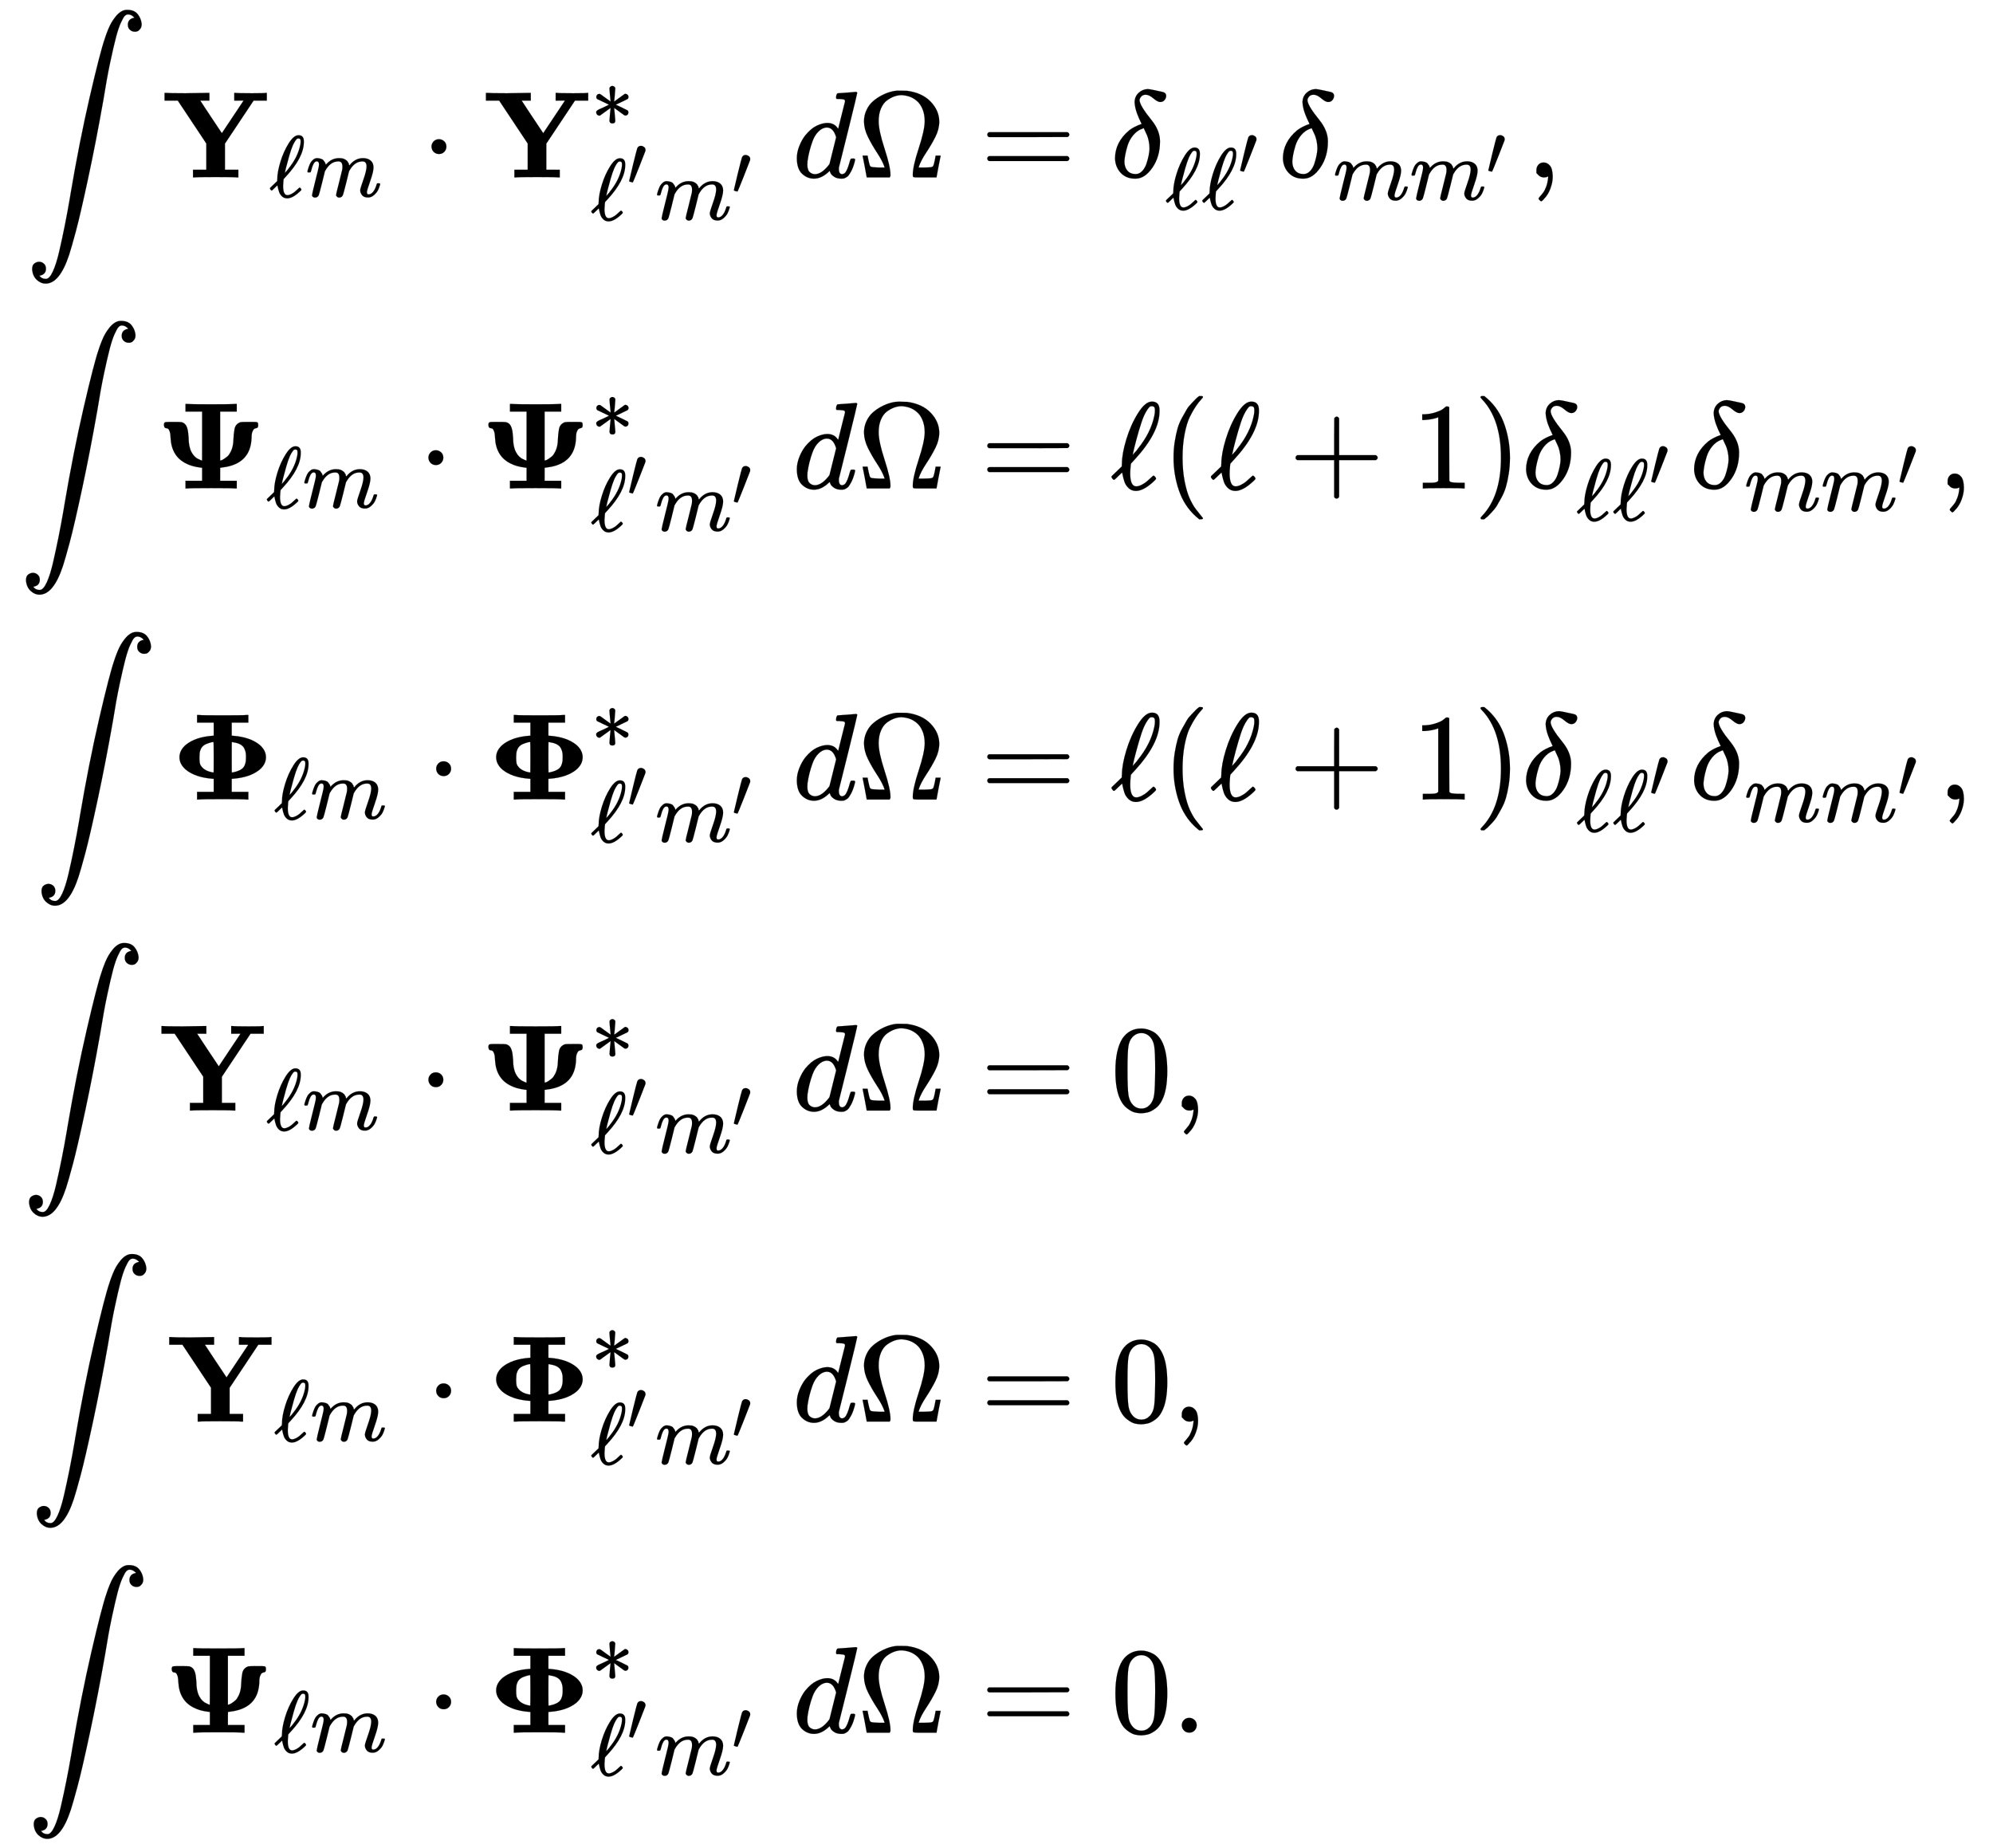
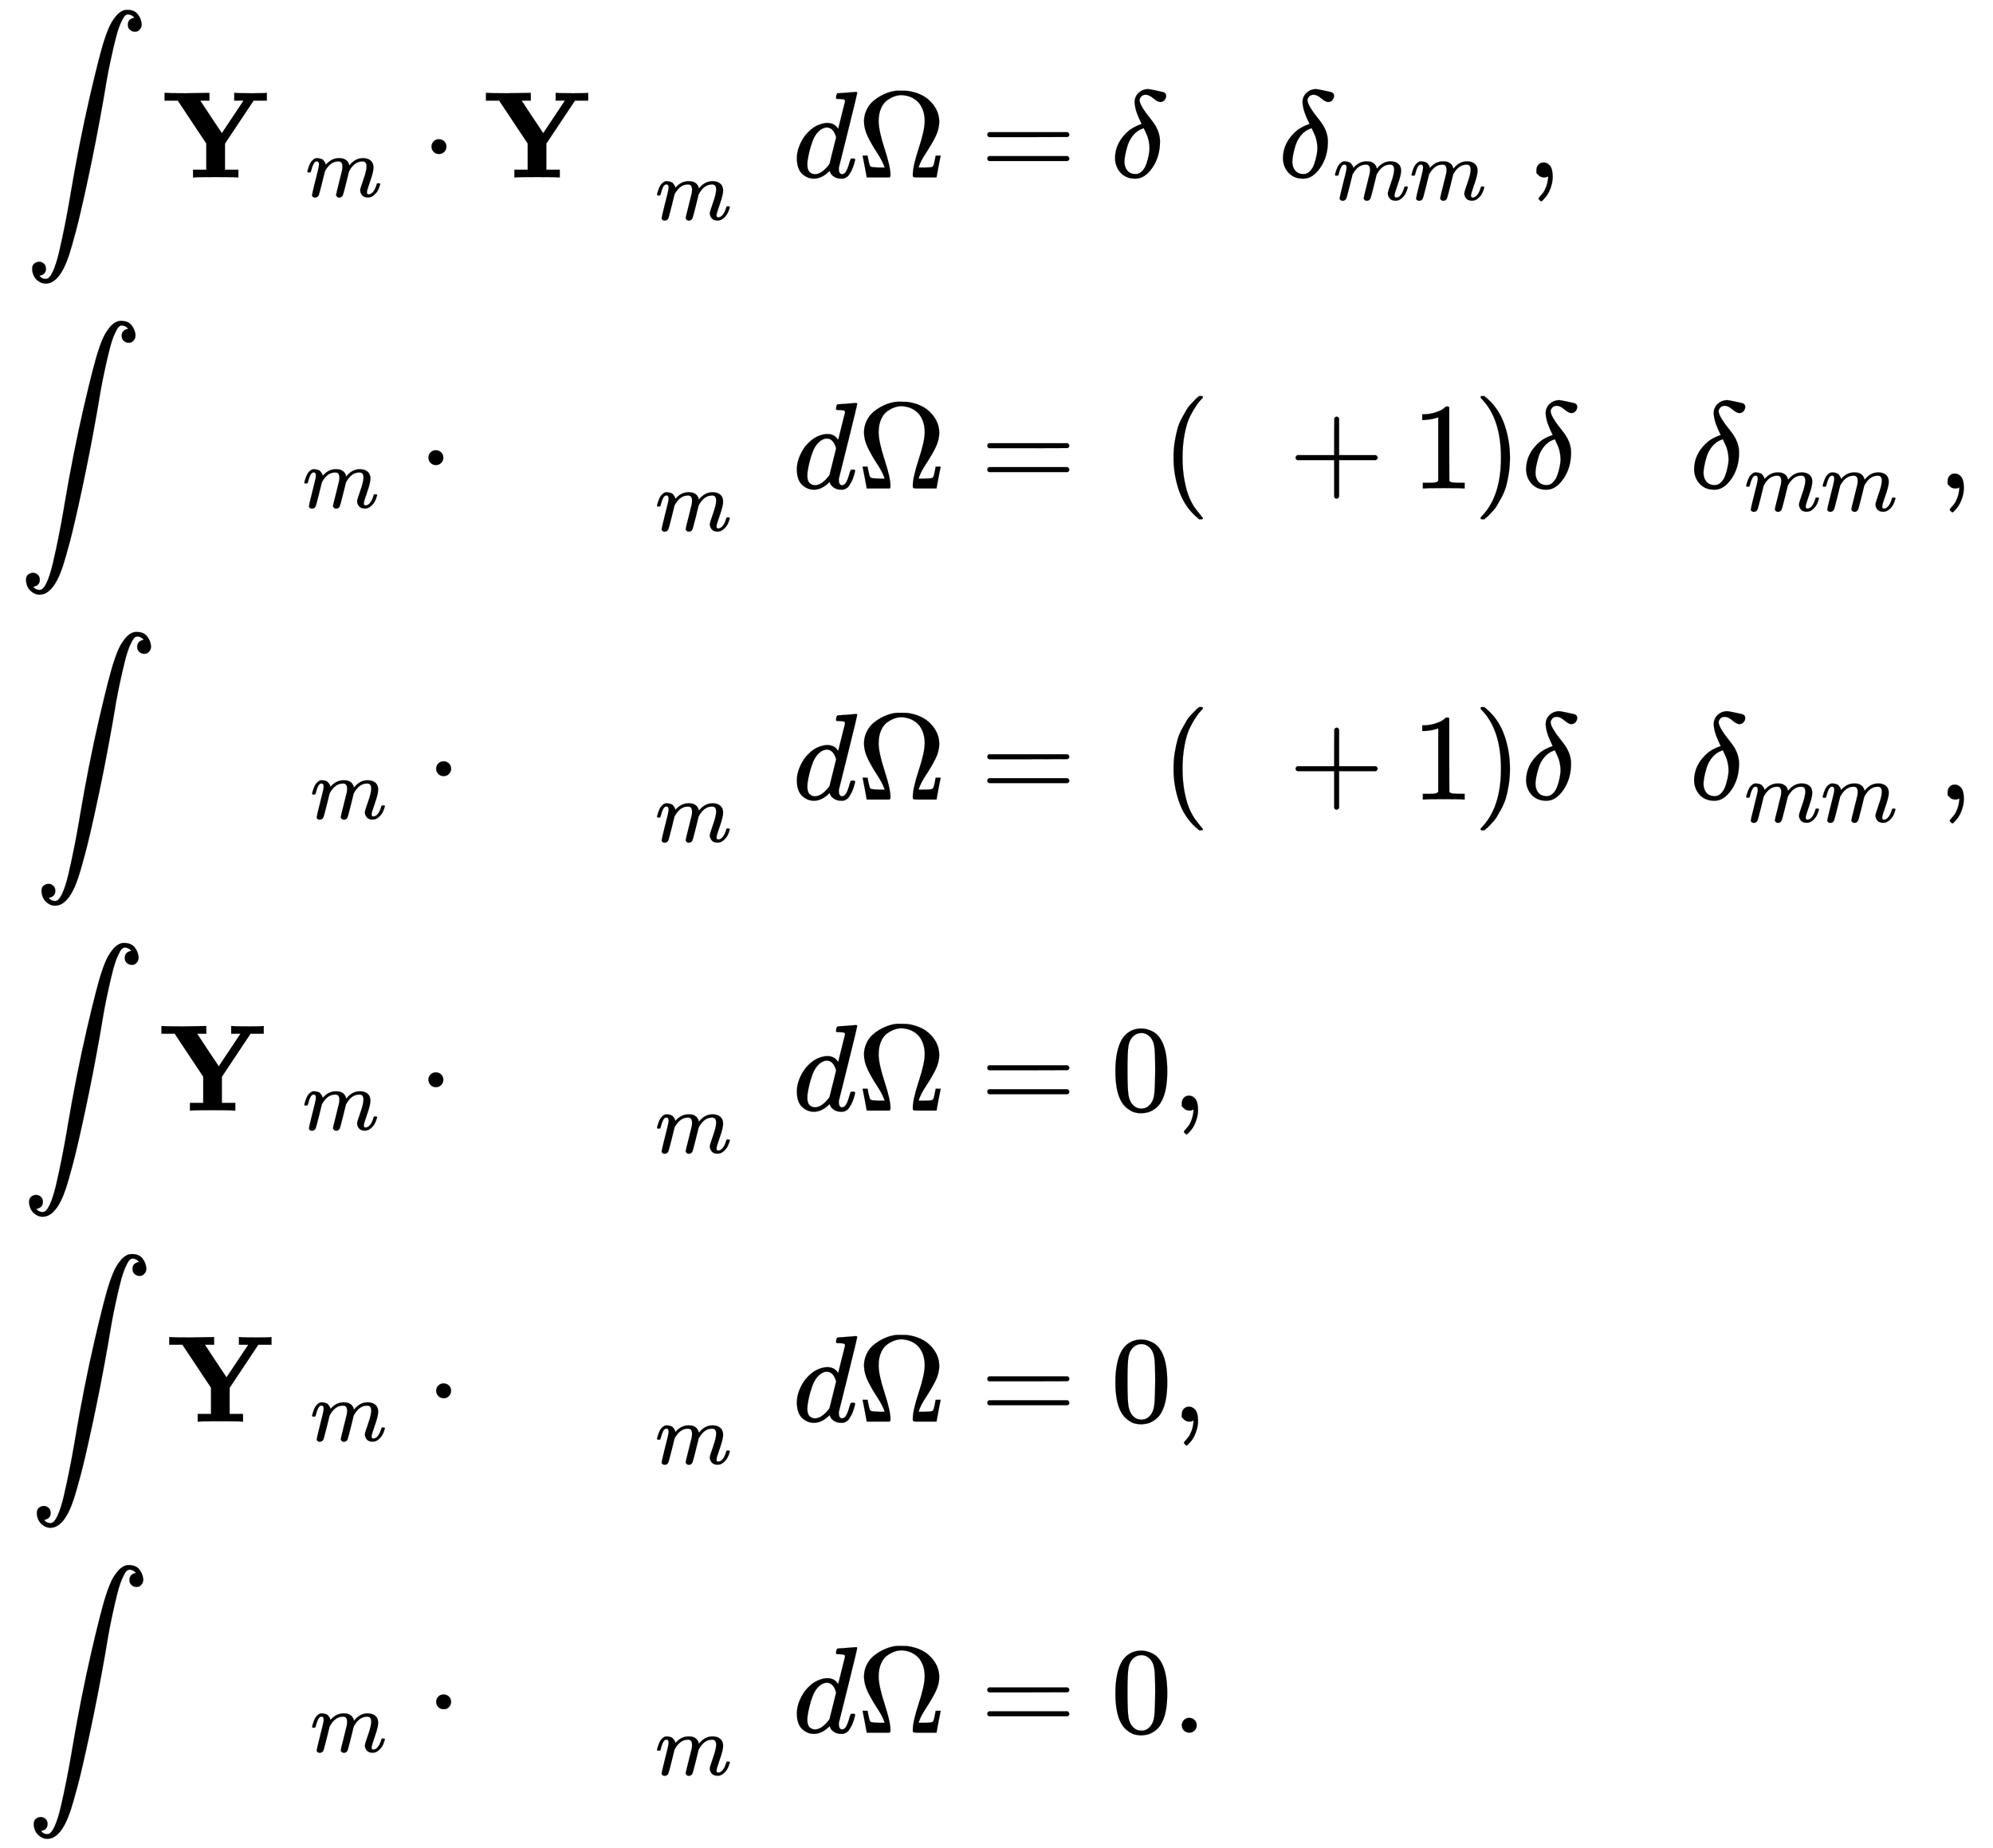
<svg xmlns="http://www.w3.org/2000/svg" xmlns:xlink="http://www.w3.org/1999/xlink" width="37.578ex" height="34.843ex" style="vertical-align: -16.838ex;" viewBox="0 -7752 16179.4 15001.6" role="img" focusable="false" aria-labelledby="MathJax-SVG-1-Title">
  <title id="MathJax-SVG-1-Title">StartLayout 1st Row 1st Column integral bold upper Y Subscript script l m Baseline dot bold upper Y Subscript script l prime m prime Superscript asterisk d normal upper Omega 2nd Column equals delta Subscript script l script l Sub Superscript prime Subscript Baseline delta Subscript m m Sub Superscript prime Subscript Baseline comma 2nd Row 1st Column integral bold upper Psi Subscript script l m Baseline dot bold upper Psi Subscript script l prime m prime Superscript asterisk d normal upper Omega 2nd Column equals script l left parenthesis script l plus 1 right parenthesis delta Subscript script l script l Sub Superscript prime Subscript Baseline delta Subscript m m Sub Superscript prime Subscript Baseline comma 3rd Row 1st Column integral bold upper Phi Subscript script l m Baseline dot bold upper Phi Subscript script l prime m prime Superscript asterisk d normal upper Omega 2nd Column equals script l left parenthesis script l plus 1 right parenthesis delta Subscript script l script l Sub Superscript prime Subscript Baseline delta Subscript m m Sub Superscript prime Subscript Baseline comma 4th Row 1st Column integral bold upper Y Subscript script l m Baseline dot bold upper Psi Subscript script l prime m prime Superscript asterisk d normal upper Omega 2nd Column equals 0 comma 5th Row 1st Column integral bold upper Y Subscript script l m Baseline dot bold upper Phi Subscript script l prime m prime Superscript asterisk d normal upper Omega 2nd Column equals 0 comma 6th Row 1st Column integral bold upper Psi Subscript script l m Baseline dot bold upper Phi Subscript script l prime m prime Superscript asterisk d normal upper Omega 2nd Column equals 0 period EndLayout</title>
  <defs aria-hidden="true">
    <path stroke-width="1" id="E1-MJSZ2-222B" d="M114 -798Q132 -824 165 -824H167Q195 -824 223 -764T275 -600T320 -391T362 -164Q365 -143 367 -133Q439 292 523 655T645 1127Q651 1145 655 1157T672 1201T699 1257T733 1306T777 1346T828 1360Q884 1360 912 1325T944 1245Q944 1220 932 1205T909 1186T887 1183Q866 1183 849 1198T832 1239Q832 1287 885 1296L882 1300Q879 1303 874 1307T866 1313Q851 1323 833 1323Q819 1323 807 1311T775 1255T736 1139T689 936T633 628Q574 293 510 -5T410 -437T355 -629Q278 -862 165 -862Q125 -862 92 -831T55 -746Q55 -711 74 -698T112 -685Q133 -685 150 -700T167 -741Q167 -789 114 -798Z" />
    <path stroke-width="1" id="E1-MJMAINB-59" d="M605 0Q581 3 434 3Q286 3 262 0H250V62H358V275L126 624H19V686H30Q54 683 189 683Q361 685 370 686H383V624H308L319 608Q330 591 353 556T396 491L484 359L660 623Q660 624 623 624H585V686H595Q613 683 728 683Q832 683 841 686H849V624H742L509 274V62H618V0H605Z" />
-     <path stroke-width="1" id="E1-MJMAIN-2113" d="M345 104T349 104T361 95T369 80T352 59Q268 -20 206 -20Q170 -20 146 3T113 53T99 104L94 129Q94 130 79 116T48 86T28 70Q22 70 15 79T7 94Q7 98 12 103T58 147L91 179V185Q91 186 91 191T92 200Q92 282 128 400T223 612T336 705Q397 705 397 636V627Q397 453 194 233Q185 223 180 218T174 211T171 208T165 201L163 186Q159 142 159 123Q159 17 208 17Q228 17 253 30T293 56T335 94Q345 104 349 104ZM360 634Q360 655 354 661T336 668Q328 668 322 666T302 645T272 592Q252 547 229 467T192 330L179 273Q179 272 186 280T204 300T221 322Q327 453 355 590Q360 612 360 634Z" />
    <path stroke-width="1" id="E1-MJMATHI-6D" d="M21 287Q22 293 24 303T36 341T56 388T88 425T132 442T175 435T205 417T221 395T229 376L231 369Q231 367 232 367L243 378Q303 442 384 442Q401 442 415 440T441 433T460 423T475 411T485 398T493 385T497 373T500 364T502 357L510 367Q573 442 659 442Q713 442 746 415T780 336Q780 285 742 178T704 50Q705 36 709 31T724 26Q752 26 776 56T815 138Q818 149 821 151T837 153Q857 153 857 145Q857 144 853 130Q845 101 831 73T785 17T716 -10Q669 -10 648 17T627 73Q627 92 663 193T700 345Q700 404 656 404H651Q565 404 506 303L499 291L466 157Q433 26 428 16Q415 -11 385 -11Q372 -11 364 -4T353 8T350 18Q350 29 384 161L420 307Q423 322 423 345Q423 404 379 404H374Q288 404 229 303L222 291L189 157Q156 26 151 16Q138 -11 108 -11Q95 -11 87 -5T76 7T74 17Q74 30 112 181Q151 335 151 342Q154 357 154 369Q154 405 129 405Q107 405 92 377T69 316T57 280Q55 278 41 278H27Q21 284 21 287Z" />
    <path stroke-width="1" id="E1-MJMAIN-22C5" d="M78 250Q78 274 95 292T138 310Q162 310 180 294T199 251Q199 226 182 208T139 190T96 207T78 250Z" />
-     <path stroke-width="1" id="E1-MJMAIN-2217" d="M229 286Q216 420 216 436Q216 454 240 464Q241 464 245 464T251 465Q263 464 273 456T283 436Q283 419 277 356T270 286L328 328Q384 369 389 372T399 375Q412 375 423 365T435 338Q435 325 425 315Q420 312 357 282T289 250L355 219L425 184Q434 175 434 161Q434 146 425 136T401 125Q393 125 383 131T328 171L270 213Q283 79 283 63Q283 53 276 44T250 35Q231 35 224 44T216 63Q216 80 222 143T229 213L171 171Q115 130 110 127Q106 124 100 124Q87 124 76 134T64 161Q64 166 64 169T67 175T72 181T81 188T94 195T113 204T138 215T170 230T210 250L74 315Q65 324 65 338Q65 353 74 363T98 374Q106 374 116 368T171 328L229 286Z" />
-     <path stroke-width="1" id="E1-MJMAIN-2032" d="M79 43Q73 43 52 49T30 61Q30 68 85 293T146 528Q161 560 198 560Q218 560 240 545T262 501Q262 496 260 486Q259 479 173 263T84 45T79 43Z" />
    <path stroke-width="1" id="E1-MJMATHI-64" d="M366 683Q367 683 438 688T511 694Q523 694 523 686Q523 679 450 384T375 83T374 68Q374 26 402 26Q411 27 422 35Q443 55 463 131Q469 151 473 152Q475 153 483 153H487H491Q506 153 506 145Q506 140 503 129Q490 79 473 48T445 8T417 -8Q409 -10 393 -10Q359 -10 336 5T306 36L300 51Q299 52 296 50Q294 48 292 46Q233 -10 172 -10Q117 -10 75 30T33 157Q33 205 53 255T101 341Q148 398 195 420T280 442Q336 442 364 400Q369 394 369 396Q370 400 396 505T424 616Q424 629 417 632T378 637H357Q351 643 351 645T353 664Q358 683 366 683ZM352 326Q329 405 277 405Q242 405 210 374T160 293Q131 214 119 129Q119 126 119 118T118 106Q118 61 136 44T179 26Q233 26 290 98L298 109L352 326Z" />
    <path stroke-width="1" id="E1-MJMAIN-3A9" d="M55 454Q55 503 75 546T127 617T197 665T272 695T337 704H352Q396 704 404 703Q527 687 596 615T666 454Q666 392 635 330T559 200T499 83V80H543Q589 81 600 83T617 93Q622 102 629 135T636 172L637 177H677V175L660 89Q645 3 644 2V0H552H488Q461 0 456 3T451 20Q451 89 499 235T548 455Q548 512 530 555T483 622T424 656T361 668Q332 668 303 658T243 626T193 560T174 456Q174 380 222 233T270 20Q270 7 263 0H77V2Q76 3 61 89L44 175V177H84L85 172Q85 171 88 155T96 119T104 93Q109 86 120 84T178 80H222V83Q206 132 162 199T87 329T55 454Z" />
    <path stroke-width="1" id="E1-MJMAIN-3D" d="M56 347Q56 360 70 367H707Q722 359 722 347Q722 336 708 328L390 327H72Q56 332 56 347ZM56 153Q56 168 72 173H708Q722 163 722 153Q722 140 707 133H70Q56 140 56 153Z" />
    <path stroke-width="1" id="E1-MJMATHI-3B4" d="M195 609Q195 656 227 686T302 717Q319 716 351 709T407 697T433 690Q451 682 451 662Q451 644 438 628T403 612Q382 612 348 641T288 671T249 657T235 628Q235 584 334 463Q401 379 401 292Q401 169 340 80T205 -10H198Q127 -10 83 36T36 153Q36 286 151 382Q191 413 252 434Q252 435 245 449T230 481T214 521T201 566T195 609ZM112 130Q112 83 136 55T204 27Q233 27 256 51T291 111T309 178T316 232Q316 267 309 298T295 344T269 400L259 396Q215 381 183 342T137 256T118 179T112 130Z" />
    <path stroke-width="1" id="E1-MJMAIN-2C" d="M78 35T78 60T94 103T137 121Q165 121 187 96T210 8Q210 -27 201 -60T180 -117T154 -158T130 -185T117 -194Q113 -194 104 -185T95 -172Q95 -168 106 -156T131 -126T157 -76T173 -3V9L172 8Q170 7 167 6T161 3T152 1T140 0Q113 0 96 17Z" />
-     <path stroke-width="1" id="E1-MJMAINB-3A8" d="M64 515Q64 532 71 536T104 540H139Q200 540 207 538Q225 533 236 521T253 489T260 454T264 414Q264 340 287 296T347 237Q369 226 373 226Q374 226 374 425V624H239V686H253Q280 683 447 683T641 686H655V624H520V226L522 227Q525 228 531 229T552 240T580 261T606 298T624 354Q627 368 628 394T631 440T637 482T654 518T686 538Q693 540 754 540H794Q817 540 823 536T829 515Q829 500 824 495T811 489T796 483T782 461T775 408Q767 212 568 175Q526 168 521 168Q520 168 520 115V62H655V0H641Q614 3 447 3T253 0H239V62H374V168L364 169Q290 178 243 203Q126 261 118 409Q117 443 111 461T98 484T83 489T70 495T64 515Z" />
    <path stroke-width="1" id="E1-MJMAIN-28" d="M94 250Q94 319 104 381T127 488T164 576T202 643T244 695T277 729T302 750H315H319Q333 750 333 741Q333 738 316 720T275 667T226 581T184 443T167 250T184 58T225 -81T274 -167T316 -220T333 -241Q333 -250 318 -250H315H302L274 -226Q180 -141 137 -14T94 250Z" />
    <path stroke-width="1" id="E1-MJMAIN-2B" d="M56 237T56 250T70 270H369V420L370 570Q380 583 389 583Q402 583 409 568V270H707Q722 262 722 250T707 230H409V-68Q401 -82 391 -82H389H387Q375 -82 369 -68V230H70Q56 237 56 250Z" />
    <path stroke-width="1" id="E1-MJMAIN-31" d="M213 578L200 573Q186 568 160 563T102 556H83V602H102Q149 604 189 617T245 641T273 663Q275 666 285 666Q294 666 302 660V361L303 61Q310 54 315 52T339 48T401 46H427V0H416Q395 3 257 3Q121 3 100 0H88V46H114Q136 46 152 46T177 47T193 50T201 52T207 57T213 61V578Z" />
    <path stroke-width="1" id="E1-MJMAIN-29" d="M60 749L64 750Q69 750 74 750H86L114 726Q208 641 251 514T294 250Q294 182 284 119T261 12T224 -76T186 -143T145 -194T113 -227T90 -246Q87 -249 86 -250H74Q66 -250 63 -250T58 -247T55 -238Q56 -237 66 -225Q221 -64 221 250T66 725Q56 737 55 738Q55 746 60 749Z" />
-     <path stroke-width="1" id="E1-MJMAINB-3A6" d="M609 0Q582 3 415 3T221 0H207V62H342V168L328 169Q193 180 117 241Q64 286 64 343T117 445Q193 506 328 517L342 518V624H207V686H221Q248 683 415 683T609 686H623V624H488V518L502 517Q637 506 713 445Q766 400 766 343T713 241Q637 180 502 169L488 168V62H623V0H609ZM342 219T342 343T340 467Q328 467 304 459Q277 451 261 439T237 409T228 378T226 343Q226 314 229 296T250 259T301 228Q331 219 341 219Q342 219 342 343ZM604 343Q604 365 602 379T591 413T560 446T503 464L489 467Q488 467 488 343T489 219Q499 219 529 228Q554 236 570 248T593 277T602 308T604 343Z" />
    <path stroke-width="1" id="E1-MJMAIN-30" d="M96 585Q152 666 249 666Q297 666 345 640T423 548Q460 465 460 320Q460 165 417 83Q397 41 362 16T301 -15T250 -22Q224 -22 198 -16T137 16T82 83Q39 165 39 320Q39 494 96 585ZM321 597Q291 629 250 629Q208 629 178 597Q153 571 145 525T137 333Q137 175 145 125T181 46Q209 16 250 16Q290 16 318 46Q347 76 354 130T362 333Q362 478 354 524T321 597Z" />
    <path stroke-width="1" id="E1-MJMAIN-2E" d="M78 60Q78 84 95 102T138 120Q162 120 180 104T199 61Q199 36 182 18T139 0T96 17T78 60Z" />
  </defs>
  <g stroke="currentColor" fill="currentColor" stroke-width="0" transform="matrix(1 0 0 -1 0 0)" aria-hidden="true">
    <g transform="translate(167,0)">
      <g transform="translate(-11,0)">
        <g transform="translate(50,6312)">
          <use xlink:href="#E1-MJSZ2-222B" x="0" y="0" />
          <g transform="translate(1111,0)">
            <use xlink:href="#E1-MJMAINB-59" x="0" y="0" />
            <g transform="translate(869,-156)">
              <use transform="scale(0.707)" xlink:href="#E1-MJMAIN-2113" x="0" y="0" />
              <use transform="scale(0.707)" xlink:href="#E1-MJMATHI-6D" x="417" y="0" />
            </g>
          </g>
          <use xlink:href="#E1-MJMAIN-22C5" x="3219" y="0" />
          <g transform="translate(3720,0)">
            <use xlink:href="#E1-MJMAINB-59" x="0" y="0" />
            <use transform="scale(0.707)" xlink:href="#E1-MJMAIN-2217" x="1229" y="585" />
            <g transform="translate(869,-343)">
              <use transform="scale(0.707)" xlink:href="#E1-MJMAIN-2113" x="0" y="0" />
              <use transform="scale(0.574)" xlink:href="#E1-MJMAIN-2032" x="514" y="484" />
              <g transform="translate(524,0)">
                <use transform="scale(0.707)" xlink:href="#E1-MJMATHI-6D" x="0" y="0" />
                <use transform="scale(0.574)" xlink:href="#E1-MJMAIN-2032" x="1082" y="355" />
              </g>
            </g>
          </g>
          <use xlink:href="#E1-MJMATHI-64" x="6230" y="0" />
          <use xlink:href="#E1-MJMAIN-3A9" x="6753" y="0" />
        </g>
        <g transform="translate(0,3787)">
          <use xlink:href="#E1-MJSZ2-222B" x="0" y="0" />
          <g transform="translate(1111,0)">
            <use xlink:href="#E1-MJMAINB-3A8" x="0" y="0" />
            <g transform="translate(894,-156)">
              <use transform="scale(0.707)" xlink:href="#E1-MJMAIN-2113" x="0" y="0" />
              <use transform="scale(0.707)" xlink:href="#E1-MJMATHI-6D" x="417" y="0" />
            </g>
          </g>
          <use xlink:href="#E1-MJMAIN-22C5" x="3244" y="0" />
          <g transform="translate(3745,0)">
            <use xlink:href="#E1-MJMAINB-3A8" x="0" y="0" />
            <use transform="scale(0.707)" xlink:href="#E1-MJMAIN-2217" x="1265" y="585" />
            <g transform="translate(894,-343)">
              <use transform="scale(0.707)" xlink:href="#E1-MJMAIN-2113" x="0" y="0" />
              <use transform="scale(0.574)" xlink:href="#E1-MJMAIN-2032" x="514" y="484" />
              <g transform="translate(524,0)">
                <use transform="scale(0.707)" xlink:href="#E1-MJMATHI-6D" x="0" y="0" />
                <use transform="scale(0.574)" xlink:href="#E1-MJMAIN-2032" x="1082" y="355" />
              </g>
            </g>
          </g>
          <use xlink:href="#E1-MJMATHI-64" x="6280" y="0" />
          <use xlink:href="#E1-MJMAIN-3A9" x="6803" y="0" />
        </g>
        <g transform="translate(126,1262)">
          <use xlink:href="#E1-MJSZ2-222B" x="0" y="0" />
          <g transform="translate(1111,0)">
            <use xlink:href="#E1-MJMAINB-3A6" x="0" y="0" />
            <g transform="translate(831,-156)">
              <use transform="scale(0.707)" xlink:href="#E1-MJMAIN-2113" x="0" y="0" />
              <use transform="scale(0.707)" xlink:href="#E1-MJMATHI-6D" x="417" y="0" />
            </g>
          </g>
          <use xlink:href="#E1-MJMAIN-22C5" x="3181" y="0" />
          <g transform="translate(3682,0)">
            <use xlink:href="#E1-MJMAINB-3A6" x="0" y="0" />
            <use transform="scale(0.707)" xlink:href="#E1-MJMAIN-2217" x="1175" y="585" />
            <g transform="translate(831,-343)">
              <use transform="scale(0.707)" xlink:href="#E1-MJMAIN-2113" x="0" y="0" />
              <use transform="scale(0.574)" xlink:href="#E1-MJMAIN-2032" x="514" y="484" />
              <g transform="translate(524,0)">
                <use transform="scale(0.707)" xlink:href="#E1-MJMATHI-6D" x="0" y="0" />
                <use transform="scale(0.574)" xlink:href="#E1-MJMAIN-2032" x="1082" y="355" />
              </g>
            </g>
          </g>
          <use xlink:href="#E1-MJMATHI-64" x="6154" y="0" />
          <use xlink:href="#E1-MJMAIN-3A9" x="6677" y="0" />
        </g>
        <g transform="translate(25,-1263)">
          <use xlink:href="#E1-MJSZ2-222B" x="0" y="0" />
          <g transform="translate(1111,0)">
            <use xlink:href="#E1-MJMAINB-59" x="0" y="0" />
            <g transform="translate(869,-156)">
              <use transform="scale(0.707)" xlink:href="#E1-MJMAIN-2113" x="0" y="0" />
              <use transform="scale(0.707)" xlink:href="#E1-MJMATHI-6D" x="417" y="0" />
            </g>
          </g>
          <use xlink:href="#E1-MJMAIN-22C5" x="3219" y="0" />
          <g transform="translate(3720,0)">
            <use xlink:href="#E1-MJMAINB-3A8" x="0" y="0" />
            <use transform="scale(0.707)" xlink:href="#E1-MJMAIN-2217" x="1265" y="585" />
            <g transform="translate(894,-343)">
              <use transform="scale(0.707)" xlink:href="#E1-MJMAIN-2113" x="0" y="0" />
              <use transform="scale(0.574)" xlink:href="#E1-MJMAIN-2032" x="514" y="484" />
              <g transform="translate(524,0)">
                <use transform="scale(0.707)" xlink:href="#E1-MJMATHI-6D" x="0" y="0" />
                <use transform="scale(0.574)" xlink:href="#E1-MJMAIN-2032" x="1082" y="355" />
              </g>
            </g>
          </g>
          <use xlink:href="#E1-MJMATHI-64" x="6255" y="0" />
          <use xlink:href="#E1-MJMAIN-3A9" x="6778" y="0" />
        </g>
        <g transform="translate(88,-3788)">
          <use xlink:href="#E1-MJSZ2-222B" x="0" y="0" />
          <g transform="translate(1111,0)">
            <use xlink:href="#E1-MJMAINB-59" x="0" y="0" />
            <g transform="translate(869,-156)">
              <use transform="scale(0.707)" xlink:href="#E1-MJMAIN-2113" x="0" y="0" />
              <use transform="scale(0.707)" xlink:href="#E1-MJMATHI-6D" x="417" y="0" />
            </g>
          </g>
          <use xlink:href="#E1-MJMAIN-22C5" x="3219" y="0" />
          <g transform="translate(3720,0)">
            <use xlink:href="#E1-MJMAINB-3A6" x="0" y="0" />
            <use transform="scale(0.707)" xlink:href="#E1-MJMAIN-2217" x="1175" y="585" />
            <g transform="translate(831,-343)">
              <use transform="scale(0.707)" xlink:href="#E1-MJMAIN-2113" x="0" y="0" />
              <use transform="scale(0.574)" xlink:href="#E1-MJMAIN-2032" x="514" y="484" />
              <g transform="translate(524,0)">
                <use transform="scale(0.707)" xlink:href="#E1-MJMATHI-6D" x="0" y="0" />
                <use transform="scale(0.574)" xlink:href="#E1-MJMAIN-2032" x="1082" y="355" />
              </g>
            </g>
          </g>
          <use xlink:href="#E1-MJMATHI-64" x="6192" y="0" />
          <use xlink:href="#E1-MJMAIN-3A9" x="6715" y="0" />
        </g>
        <g transform="translate(63,-6313)">
          <use xlink:href="#E1-MJSZ2-222B" x="0" y="0" />
          <g transform="translate(1111,0)">
            <use xlink:href="#E1-MJMAINB-3A8" x="0" y="0" />
            <g transform="translate(894,-156)">
              <use transform="scale(0.707)" xlink:href="#E1-MJMAIN-2113" x="0" y="0" />
              <use transform="scale(0.707)" xlink:href="#E1-MJMATHI-6D" x="417" y="0" />
            </g>
          </g>
          <use xlink:href="#E1-MJMAIN-22C5" x="3244" y="0" />
          <g transform="translate(3745,0)">
            <use xlink:href="#E1-MJMAINB-3A6" x="0" y="0" />
            <use transform="scale(0.707)" xlink:href="#E1-MJMAIN-2217" x="1175" y="585" />
            <g transform="translate(831,-343)">
              <use transform="scale(0.707)" xlink:href="#E1-MJMAIN-2113" x="0" y="0" />
              <use transform="scale(0.574)" xlink:href="#E1-MJMAIN-2032" x="514" y="484" />
              <g transform="translate(524,0)">
                <use transform="scale(0.707)" xlink:href="#E1-MJMATHI-6D" x="0" y="0" />
                <use transform="scale(0.574)" xlink:href="#E1-MJMAIN-2032" x="1082" y="355" />
              </g>
            </g>
          </g>
          <use xlink:href="#E1-MJMATHI-64" x="6217" y="0" />
          <use xlink:href="#E1-MJMAIN-3A9" x="6740" y="0" />
        </g>
      </g>
      <g transform="translate(7515,0)">
        <g transform="translate(0,6312)">
          <use xlink:href="#E1-MJMAIN-3D" x="277" y="0" />
          <g transform="translate(1334,0)">
            <use xlink:href="#E1-MJMATHI-3B4" x="0" y="0" />
            <g transform="translate(444,-256)">
              <use transform="scale(0.707)" xlink:href="#E1-MJMAIN-2113" x="0" y="0" />
              <g transform="translate(295,0)">
                <use transform="scale(0.707)" xlink:href="#E1-MJMAIN-2113" x="0" y="0" />
                <use transform="scale(0.574)" xlink:href="#E1-MJMAIN-2032" x="514" y="484" />
              </g>
            </g>
          </g>
          <g transform="translate(2697,0)">
            <use xlink:href="#E1-MJMATHI-3B4" x="0" y="0" />
            <g transform="translate(444,-182)">
              <use transform="scale(0.707)" xlink:href="#E1-MJMATHI-6D" x="0" y="0" />
              <g transform="translate(621,0)">
                <use transform="scale(0.707)" xlink:href="#E1-MJMATHI-6D" x="0" y="0" />
                <use transform="scale(0.574)" xlink:href="#E1-MJMAIN-2032" x="1082" y="355" />
              </g>
            </g>
          </g>
          <use xlink:href="#E1-MJMAIN-2C" x="4713" y="0" />
        </g>
        <g transform="translate(0,3787)">
          <use xlink:href="#E1-MJMAIN-3D" x="277" y="0" />
          <use xlink:href="#E1-MJMAIN-2113" x="1334" y="0" />
          <use xlink:href="#E1-MJMAIN-28" x="1751" y="0" />
          <use xlink:href="#E1-MJMAIN-2113" x="2141" y="0" />
          <use xlink:href="#E1-MJMAIN-2B" x="2780" y="0" />
          <use xlink:href="#E1-MJMAIN-31" x="3781" y="0" />
          <use xlink:href="#E1-MJMAIN-29" x="4282" y="0" />
          <g transform="translate(4671,0)">
            <use xlink:href="#E1-MJMATHI-3B4" x="0" y="0" />
            <g transform="translate(444,-256)">
              <use transform="scale(0.707)" xlink:href="#E1-MJMAIN-2113" x="0" y="0" />
              <g transform="translate(295,0)">
                <use transform="scale(0.707)" xlink:href="#E1-MJMAIN-2113" x="0" y="0" />
                <use transform="scale(0.574)" xlink:href="#E1-MJMAIN-2032" x="514" y="484" />
              </g>
            </g>
          </g>
          <g transform="translate(6035,0)">
            <use xlink:href="#E1-MJMATHI-3B4" x="0" y="0" />
            <g transform="translate(444,-182)">
              <use transform="scale(0.707)" xlink:href="#E1-MJMATHI-6D" x="0" y="0" />
              <g transform="translate(621,0)">
                <use transform="scale(0.707)" xlink:href="#E1-MJMATHI-6D" x="0" y="0" />
                <use transform="scale(0.574)" xlink:href="#E1-MJMAIN-2032" x="1082" y="355" />
              </g>
            </g>
          </g>
          <use xlink:href="#E1-MJMAIN-2C" x="8051" y="0" />
        </g>
        <g transform="translate(0,1262)">
          <use xlink:href="#E1-MJMAIN-3D" x="277" y="0" />
          <use xlink:href="#E1-MJMAIN-2113" x="1334" y="0" />
          <use xlink:href="#E1-MJMAIN-28" x="1751" y="0" />
          <use xlink:href="#E1-MJMAIN-2113" x="2141" y="0" />
          <use xlink:href="#E1-MJMAIN-2B" x="2780" y="0" />
          <use xlink:href="#E1-MJMAIN-31" x="3781" y="0" />
          <use xlink:href="#E1-MJMAIN-29" x="4282" y="0" />
          <g transform="translate(4671,0)">
            <use xlink:href="#E1-MJMATHI-3B4" x="0" y="0" />
            <g transform="translate(444,-256)">
              <use transform="scale(0.707)" xlink:href="#E1-MJMAIN-2113" x="0" y="0" />
              <g transform="translate(295,0)">
                <use transform="scale(0.707)" xlink:href="#E1-MJMAIN-2113" x="0" y="0" />
                <use transform="scale(0.574)" xlink:href="#E1-MJMAIN-2032" x="514" y="484" />
              </g>
            </g>
          </g>
          <g transform="translate(6035,0)">
            <use xlink:href="#E1-MJMATHI-3B4" x="0" y="0" />
            <g transform="translate(444,-182)">
              <use transform="scale(0.707)" xlink:href="#E1-MJMATHI-6D" x="0" y="0" />
              <g transform="translate(621,0)">
                <use transform="scale(0.707)" xlink:href="#E1-MJMATHI-6D" x="0" y="0" />
                <use transform="scale(0.574)" xlink:href="#E1-MJMAIN-2032" x="1082" y="355" />
              </g>
            </g>
          </g>
          <use xlink:href="#E1-MJMAIN-2C" x="8051" y="0" />
        </g>
        <g transform="translate(0,-1263)">
          <use xlink:href="#E1-MJMAIN-3D" x="277" y="0" />
          <use xlink:href="#E1-MJMAIN-30" x="1334" y="0" />
          <use xlink:href="#E1-MJMAIN-2C" x="1834" y="0" />
        </g>
        <g transform="translate(0,-3788)">
          <use xlink:href="#E1-MJMAIN-3D" x="277" y="0" />
          <use xlink:href="#E1-MJMAIN-30" x="1334" y="0" />
          <use xlink:href="#E1-MJMAIN-2C" x="1834" y="0" />
        </g>
        <g transform="translate(0,-6313)">
          <use xlink:href="#E1-MJMAIN-3D" x="277" y="0" />
          <g transform="translate(1334,0)">
            <use xlink:href="#E1-MJMAIN-30" />
            <use xlink:href="#E1-MJMAIN-2E" x="500" y="0" />
          </g>
        </g>
      </g>
    </g>
  </g>
</svg>